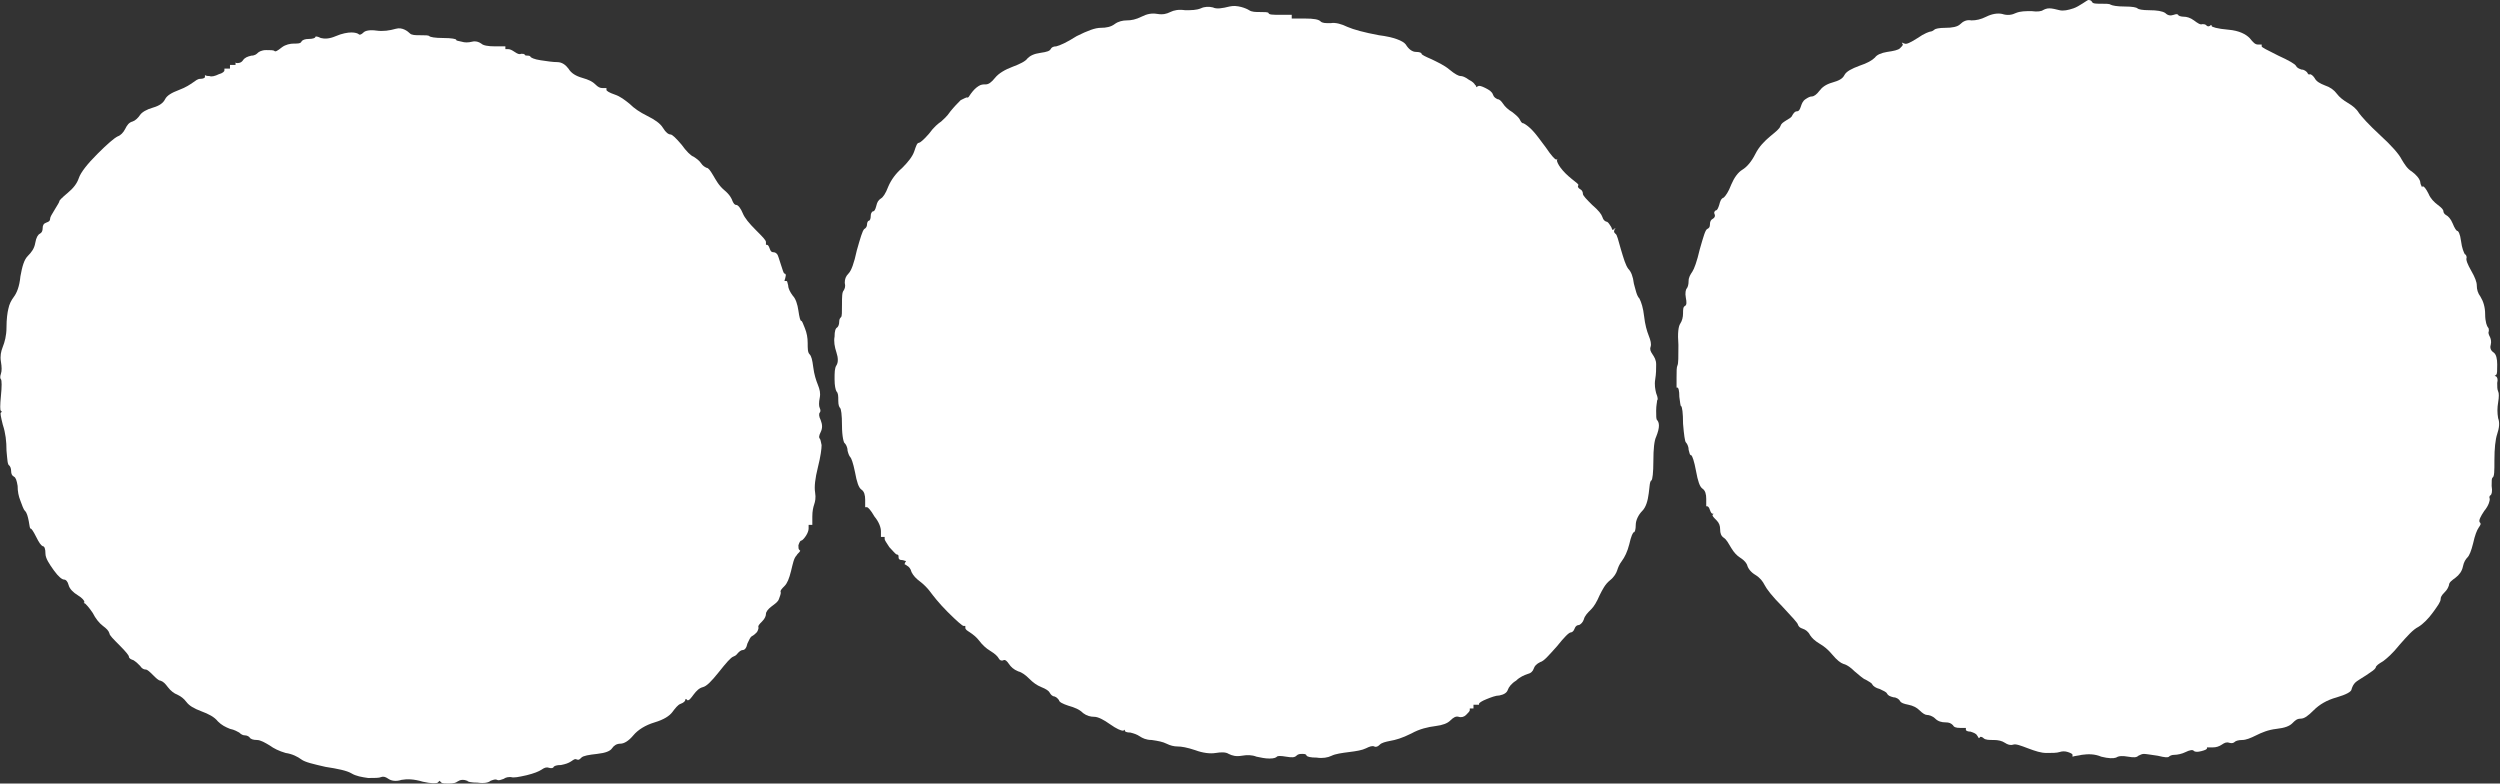
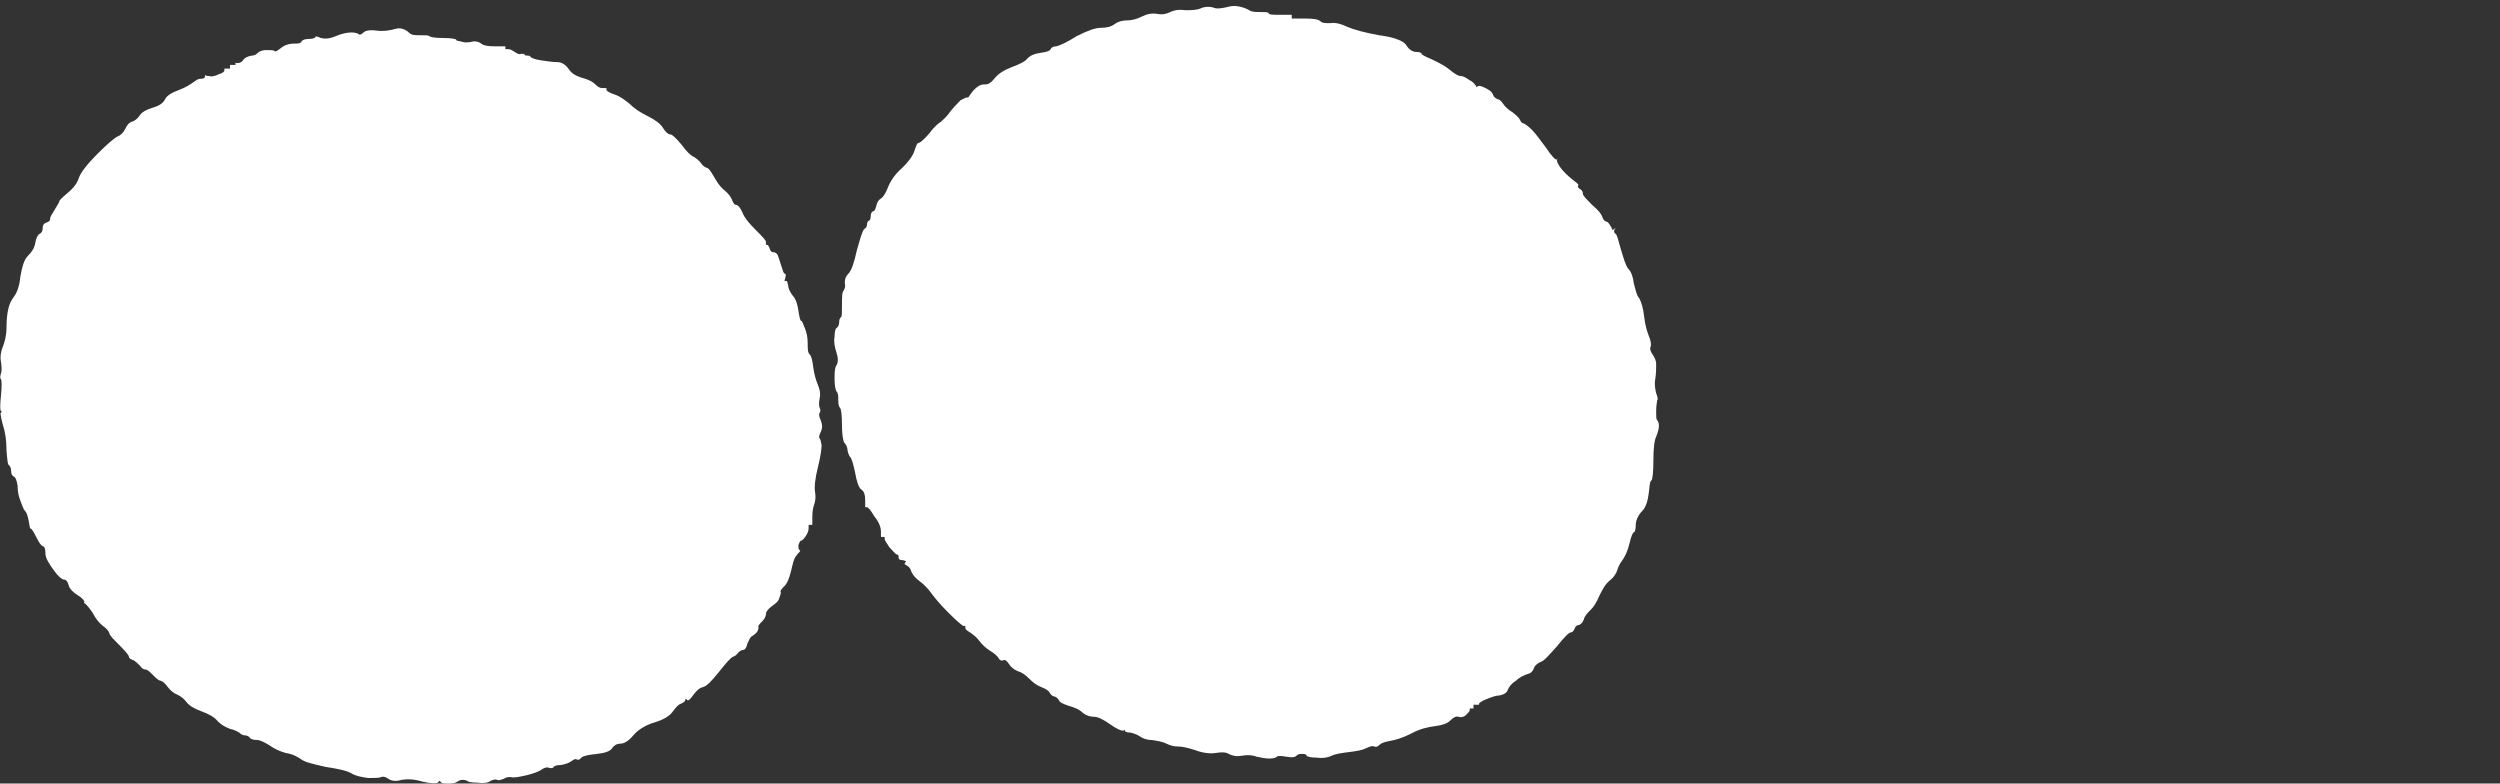
<svg xmlns="http://www.w3.org/2000/svg" fill="#000000" height="84.5" preserveAspectRatio="xMidYMid meet" version="1" viewBox="15.0 107.6 269.6 84.5" width="269.6" zoomAndPan="magnify">
  <rect x="15.0" y="107.6" width="269.6" height="84.5" fill="#333333" stroke="none" />
  <g>
    <g id="change1_1">
      <path d="M147.6,108.3c-0.8,0.2-1.4,0.3-1.8,0.1c-0.4-0.1-0.9-0.1-1.3,0.1c-0.5,0.2-1,0.2-1.7,0.2 c-0.7-0.1-1.2,0-1.6,0.2c-0.4,0.2-0.8,0.3-1.4,0.2c-0.6-0.1-1.1,0-1.7,0.3c-0.6,0.3-1.1,0.4-1.6,0.4c-0.4,0-0.9,0.1-1.3,0.4 c-0.4,0.3-0.9,0.4-1.5,0.4c-0.6,0-1.4,0.3-2.6,0.9c-1.1,0.7-1.8,1-2.2,1.1c-0.3,0-0.5,0.1-0.6,0.3s-0.4,0.3-1.1,0.4 s-1.1,0.3-1.4,0.6c-0.2,0.3-0.8,0.6-1.6,0.9c-0.8,0.3-1.5,0.7-1.9,1.2s-0.7,0.7-1,0.7c-0.3,0-0.5,0-0.8,0.2 c-0.3,0.2-0.5,0.4-0.8,0.8c-0.2,0.3-0.3,0.5-0.4,0.4c-0.1,0-0.3,0.1-0.7,0.3c-0.3,0.3-0.7,0.7-1.1,1.2c-0.4,0.6-0.8,0.9-1,1.1 c-0.3,0.2-0.8,0.6-1.3,1.3c-0.6,0.7-1,1-1.1,1c-0.2,0-0.3,0.3-0.5,0.9c-0.2,0.6-0.7,1.2-1.3,1.8c-0.7,0.6-1.2,1.3-1.5,2 c-0.3,0.8-0.6,1.2-0.8,1.3c-0.3,0.2-0.4,0.4-0.5,0.8c-0.1,0.4-0.2,0.6-0.4,0.6c-0.1,0.1-0.2,0.2-0.2,0.5c0,0.3-0.1,0.5-0.2,0.5 s-0.2,0.2-0.2,0.4s-0.1,0.4-0.3,0.5c-0.2,0.2-0.4,0.9-0.8,2.3c-0.3,1.4-0.6,2.2-0.9,2.5c-0.3,0.3-0.4,0.6-0.4,1 c0.1,0.4,0,0.6-0.1,0.8c-0.2,0.2-0.2,0.7-0.2,1.5c0,0.9,0,1.3-0.1,1.4c-0.1,0.1-0.2,0.2-0.2,0.5c0,0.3-0.1,0.5-0.2,0.6 c-0.2,0.1-0.3,0.4-0.3,1c-0.1,0.5,0,1.1,0.2,1.7c0.2,0.6,0.2,1.1,0,1.4s-0.2,0.8-0.2,1.5s0.1,1.1,0.2,1.3c0.2,0.2,0.2,0.5,0.2,1 s0.1,0.7,0.2,0.8s0.2,0.7,0.2,1.9s0.2,1.9,0.3,1.9c0.1,0.1,0.3,0.4,0.3,0.8c0.1,0.4,0.2,0.6,0.3,0.7s0.3,0.6,0.5,1.6 c0.2,1.1,0.4,1.7,0.7,1.9c0.3,0.2,0.4,0.6,0.4,1.1c0,0.3,0,0.5,0,0.8c0.1,0,0.1,0,0.2,0c0.1,0,0.4,0.3,0.8,1 c0.5,0.6,0.7,1.2,0.7,1.6c0,0.2,0,0.4,0,0.6c0.1,0,0.1,0,0.2,0c0,0,0.1,0,0.2,0c0,0.1,0,0.1,0,0.2c0,0.2,0.2,0.4,0.5,0.9 c0.4,0.4,0.6,0.7,0.8,0.8c0.2,0,0.2,0.1,0.2,0.3c0,0.2,0.1,0.3,0.4,0.3c0.1,0,0.3,0.1,0.4,0.1c0,0.1-0.1,0.1-0.1,0.2s0,0.1-0.1,0.1 c0.1,0.1,0.2,0.1,0.3,0.2c0.2,0.1,0.4,0.3,0.5,0.7c0.2,0.4,0.5,0.7,0.9,1s0.8,0.7,1.1,1.1s0.9,1.2,1.9,2.2s1.6,1.5,1.7,1.5 c0.1,0,0.2,0,0.2,0c0,0.1,0,0.1,0,0.2c0,0.2,0.2,0.3,0.5,0.5s0.7,0.5,1,0.9c0.3,0.4,0.7,0.8,1.2,1.1s0.8,0.6,0.9,0.8 s0.3,0.3,0.5,0.2c0.2-0.1,0.4,0.1,0.6,0.4c0.2,0.3,0.5,0.6,1,0.8c0.4,0.1,0.8,0.4,1.2,0.8c0.4,0.4,0.8,0.7,1.3,0.9 c0.5,0.2,0.8,0.4,0.9,0.6s0.3,0.4,0.5,0.4c0.3,0.1,0.4,0.3,0.5,0.4c0,0.2,0.4,0.4,1,0.6c0.7,0.2,1.2,0.4,1.6,0.8 c0.4,0.3,0.8,0.4,1.2,0.4c0.4,0,1,0.3,1.7,0.8s1.2,0.7,1.4,0.7c0.1,0,0.1-0.1,0.2-0.1c0,0.1,0,0.1,0,0.1c0,0.1,0.2,0.2,0.6,0.2 c0.4,0.1,0.7,0.2,1,0.4s0.7,0.4,1.3,0.4c0.7,0.1,1.2,0.2,1.6,0.4c0.4,0.2,0.8,0.3,1.2,0.3c0.4,0,1,0.1,1.9,0.4 c0.8,0.3,1.6,0.4,2.2,0.3c0.6-0.1,1.1-0.1,1.4,0.1c0.4,0.2,0.8,0.3,1.4,0.2c0.6-0.1,1.1-0.1,1.6,0.1c0.5,0.1,0.9,0.2,1.4,0.2 s0.7-0.1,0.8-0.2c0.1-0.1,0.4-0.1,1,0c0.6,0.1,0.9,0.1,1.1-0.1s0.4-0.2,0.7-0.2s0.4,0.1,0.4,0.2c0.1,0.1,0.4,0.2,1.1,0.2 c0.6,0.1,1.2,0,1.6-0.2s1.1-0.3,1.9-0.4s1.4-0.2,1.8-0.4c0.4-0.2,0.7-0.3,0.9-0.2s0.4,0,0.6-0.2c0.2-0.2,0.6-0.3,1.1-0.4 c0.6-0.1,1.3-0.3,2.3-0.8c0.9-0.5,1.8-0.7,2.6-0.8c0.8-0.1,1.3-0.3,1.6-0.6s0.6-0.5,0.9-0.4c0.3,0.1,0.6,0,0.8-0.2s0.4-0.4,0.4-0.5 c0-0.1,0-0.2,0-0.2c0.1,0,0.1,0,0.2,0c0.1,0,0.2,0,0.2,0c0-0.1,0-0.1,0-0.2c0-0.1,0-0.2,0-0.2c0.1,0,0.2,0,0.3,0c0.1,0,0.2,0,0.3,0 c0-0.1,0-0.1,0-0.1c0-0.1,0.3-0.3,0.8-0.5s1-0.4,1.4-0.4c0.5-0.1,0.8-0.3,0.9-0.6c0.1-0.3,0.4-0.7,0.9-1c0.4-0.4,0.9-0.6,1.2-0.7 c0.4-0.1,0.6-0.3,0.7-0.6c0.1-0.3,0.3-0.5,0.7-0.7c0.4-0.1,0.9-0.7,1.8-1.7c0.8-1,1.3-1.5,1.5-1.5c0.1,0,0.3-0.1,0.4-0.4 s0.3-0.4,0.5-0.4c0.2-0.1,0.4-0.3,0.5-0.6c0.1-0.4,0.4-0.7,0.8-1.1c0.3-0.3,0.6-0.8,0.9-1.5c0.3-0.6,0.6-1.2,1.1-1.6 s0.7-0.8,0.8-1.1s0.2-0.6,0.5-1c0.3-0.4,0.6-1,0.8-1.8c0.2-0.9,0.4-1.3,0.5-1.3c0.1,0,0.2-0.3,0.2-0.8s0.3-1.1,0.7-1.5 s0.6-1.1,0.7-1.9s0.1-1.3,0.3-1.4c0.1-0.1,0.2-0.8,0.2-2.1c0-1.3,0.1-2.2,0.3-2.6c0.2-0.5,0.3-0.9,0.3-1.2c0-0.3-0.1-0.5-0.2-0.6 c-0.1-0.1-0.1-0.4-0.1-1c0-0.6,0.1-0.9,0.1-1.1c0.1-0.1,0.1-0.3-0.1-0.8c-0.1-0.4-0.2-0.9-0.1-1.5c0.1-0.6,0.1-1.1,0.1-1.6 s-0.2-0.8-0.4-1.1s-0.3-0.5-0.2-0.8c0.1-0.3,0-0.7-0.2-1.2s-0.4-1.2-0.5-2.1c-0.1-0.9-0.3-1.5-0.5-1.9c-0.3-0.3-0.4-0.9-0.6-1.6 c-0.1-0.8-0.3-1.3-0.6-1.6c-0.3-0.4-0.5-1.1-0.8-2.1s-0.4-1.6-0.6-1.7c-0.1-0.1-0.2-0.2-0.1-0.4c0-0.1,0.1-0.1,0.1-0.2 c-0.1,0-0.1,0.1-0.1,0.1c-0.1,0-0.1,0.1-0.2,0.1c-0.1-0.1-0.1-0.3-0.2-0.4c-0.2-0.3-0.3-0.5-0.5-0.5c-0.2-0.1-0.3-0.2-0.4-0.5 s-0.4-0.7-1.1-1.3c-0.6-0.6-1-1-1-1.2c0-0.2-0.1-0.4-0.3-0.5c-0.2-0.1-0.3-0.3-0.2-0.4c0.1-0.1-0.2-0.3-0.7-0.7 c-0.5-0.4-0.9-0.8-1.2-1.2c-0.3-0.4-0.4-0.7-0.4-0.8c0-0.1,0.1-0.1,0.1-0.1c-0.1,0-0.2,0-0.2,0c-0.1,0-0.5-0.4-1.1-1.3 c-0.6-0.8-1.1-1.5-1.5-1.9s-0.7-0.6-0.9-0.7c-0.2,0-0.3-0.2-0.4-0.4c-0.1-0.2-0.3-0.4-0.8-0.8c-0.5-0.3-0.8-0.6-1-0.9 c-0.2-0.3-0.4-0.5-0.6-0.5c-0.2-0.1-0.4-0.2-0.5-0.5s-0.4-0.5-0.8-0.7c-0.4-0.2-0.7-0.3-0.8-0.2c-0.1,0-0.1,0.1-0.2,0.1 c0-0.1,0-0.2-0.1-0.2c-0.1-0.2-0.3-0.4-0.7-0.6c-0.4-0.3-0.7-0.4-0.9-0.4s-0.6-0.2-1.2-0.7c-0.6-0.5-1.3-0.8-1.9-1.1 c-0.7-0.3-1.1-0.5-1.1-0.6c0-0.1-0.2-0.2-0.6-0.2c-0.4,0-0.8-0.3-1.1-0.8c-0.3-0.4-1.3-0.8-2.9-1c-1.6-0.3-2.7-0.6-3.4-0.9 c-0.6-0.3-1.3-0.5-1.8-0.4c-0.6,0-0.9,0-1.1-0.2c-0.2-0.2-0.7-0.3-1.7-0.3c-0.5,0-0.9,0-1.4,0c0-0.1,0-0.1,0-0.2s0-0.1,0-0.2 c-0.4,0-0.8,0-1.2,0c-0.8,0-1.3,0-1.3-0.2c-0.1-0.1-0.4-0.1-0.9-0.1s-0.9,0-1.2-0.2S148.4,108.1,147.6,108.3z" fill="#ffffff" />
    </g>
    <g id="change1_2">
-       <path d="M238.6,108.5c-0.6,0.2-1.1,0.3-1.5,0.2c-0.4-0.1-0.8-0.2-1.1-0.2s-0.5,0.1-0.7,0.2c-0.1,0.1-0.6,0.2-1.2,0.1 c-0.7,0-1.2,0-1.7,0.2c-0.4,0.2-0.9,0.3-1.5,0.1c-0.5-0.1-1.1,0-1.7,0.3c-0.6,0.3-1.1,0.4-1.6,0.4c-0.5-0.1-0.9,0.1-1.2,0.4 c-0.3,0.3-0.9,0.4-1.6,0.4s-1.1,0.1-1.2,0.2c-0.1,0.1-0.3,0.2-0.4,0.2s-0.7,0.2-1.4,0.7c-0.8,0.5-1.2,0.7-1.4,0.6 c-0.1,0-0.2-0.1-0.3-0.1c0,0.1,0.1,0.1,0.1,0.2c0,0.1-0.1,0.2-0.3,0.4s-0.7,0.3-1.4,0.4c-0.6,0.1-1.1,0.3-1.3,0.6 c-0.3,0.3-0.8,0.6-1.7,0.9c-0.8,0.3-1.4,0.6-1.6,1s-0.6,0.6-1.3,0.8c-0.7,0.2-1.1,0.5-1.4,0.9c-0.3,0.4-0.6,0.6-0.8,0.6 s-0.4,0.1-0.7,0.3c-0.3,0.2-0.4,0.5-0.5,0.8c-0.1,0.3-0.2,0.5-0.4,0.5c-0.2,0-0.3,0.1-0.5,0.4c-0.1,0.3-0.4,0.4-0.7,0.6 c-0.3,0.2-0.5,0.3-0.6,0.6s-0.5,0.6-1.1,1.1s-1.2,1.1-1.6,1.9c-0.4,0.8-0.9,1.4-1.4,1.7c-0.5,0.3-0.9,0.9-1.2,1.6 c-0.3,0.8-0.6,1.2-0.8,1.4c-0.3,0.1-0.4,0.4-0.5,0.8c-0.1,0.3-0.2,0.6-0.4,0.6c-0.1,0.1-0.2,0.2-0.1,0.4c0.1,0.2,0,0.4-0.2,0.5 c-0.2,0.1-0.3,0.3-0.3,0.6s-0.1,0.4-0.3,0.5c-0.2,0.1-0.4,0.8-0.8,2.2c-0.3,1.3-0.6,2.1-0.8,2.4s-0.4,0.6-0.4,1 c0,0.4-0.1,0.7-0.2,0.8c-0.1,0.1-0.2,0.5-0.1,1c0.1,0.5,0.1,0.8-0.1,0.9c-0.2,0.1-0.2,0.4-0.2,0.8s-0.1,0.8-0.3,1.1s-0.3,1-0.2,2.3 c0,1.3,0,2-0.1,2.2c-0.1,0.2-0.1,0.6-0.1,1.3c0,0.4,0,0.7,0,1.1c0.1,0,0.1,0,0.1,0c0.1,0,0.2,0.3,0.2,1c0.1,0.6,0.1,1,0.2,1 c0.1,0.1,0.2,0.7,0.2,1.9c0.1,1.2,0.2,1.9,0.3,2c0.1,0.1,0.3,0.4,0.3,0.8c0.1,0.3,0.1,0.6,0.3,0.6c0.1,0.1,0.3,0.6,0.5,1.7 s0.4,1.7,0.7,1.9s0.4,0.6,0.4,1.1c0,0.3,0,0.5,0,0.8c0.1,0,0.1,0,0.1,0c0.1,0,0.2,0.1,0.3,0.4s0.2,0.4,0.3,0.4c0.1,0,0.1,0,0.1,0 c0,0-0.1,0.1-0.1,0.1c-0.1,0.1,0.1,0.3,0.4,0.6c0.3,0.3,0.4,0.6,0.4,1c0,0.4,0.1,0.7,0.4,0.9s0.5,0.6,0.8,1.1s0.6,0.8,0.9,1 c0.3,0.2,0.6,0.4,0.8,0.8c0.1,0.4,0.4,0.8,0.9,1.1s0.8,0.7,1,1.1c0.2,0.4,0.8,1.2,1.9,2.3c1.1,1.2,1.7,1.8,1.7,2 c0.1,0.2,0.2,0.3,0.5,0.4c0.3,0.1,0.6,0.3,0.8,0.7c0.2,0.3,0.5,0.6,1,0.9c0.5,0.3,0.9,0.6,1.4,1.2s0.9,0.9,1.2,1 c0.4,0.1,0.8,0.4,1.2,0.8c0.5,0.4,0.9,0.8,1.2,0.9c0.3,0.2,0.6,0.3,0.7,0.5c0.1,0.2,0.4,0.4,0.8,0.5c0.4,0.2,0.7,0.3,0.8,0.5 c0.1,0.2,0.3,0.3,0.7,0.4c0.3,0,0.6,0.2,0.7,0.4c0.1,0.2,0.4,0.3,0.9,0.4c0.5,0.1,0.9,0.3,1.2,0.6c0.3,0.3,0.6,0.5,0.8,0.5 s0.6,0.1,0.9,0.4c0.3,0.3,0.7,0.4,1.1,0.4c0.4,0,0.6,0.1,0.8,0.3c0.1,0.2,0.3,0.3,0.8,0.3c0.2,0,0.4,0,0.6,0c0,0.1,0,0.1,0,0.2 c0,0.1,0.2,0.2,0.5,0.2c0.3,0.1,0.6,0.2,0.7,0.4c0.1,0.1,0.1,0.2,0.2,0.3c0.1,0,0.1-0.1,0.1-0.1c0.1-0.1,0.3,0,0.4,0.1 c0.2,0.2,0.6,0.2,1.1,0.2s0.9,0.1,1.2,0.3c0.3,0.2,0.6,0.3,0.9,0.2s0.8,0.1,1.6,0.4s1.4,0.5,2,0.5c0.6,0,1.1,0,1.4-0.1 c0.3-0.1,0.6-0.1,0.9,0c0.3,0.1,0.5,0.2,0.5,0.3c0,0.1,0,0.1,0,0.2c0.3-0.1,0.6-0.1,1-0.2c0.7-0.1,1.4-0.1,2.1,0.2 c0.8,0.2,1.3,0.2,1.6,0.1c0.3-0.2,0.7-0.2,1.3-0.1c0.6,0.1,0.9,0.1,1.1-0.1c0.2-0.1,0.4-0.2,0.6-0.2s0.8,0.1,1.5,0.2 c0.8,0.2,1.1,0.2,1.2,0.1c0.1-0.1,0.3-0.2,0.6-0.2c0.3,0,0.8-0.1,1.2-0.3c0.4-0.2,0.8-0.3,0.9-0.1c0.2,0.1,0.4,0.1,0.8,0 c0.4-0.1,0.6-0.2,0.6-0.3c0-0.1,0-0.1,0-0.1c0.2,0,0.4,0,0.6,0c0.4,0,0.7-0.1,1-0.3s0.5-0.3,0.8-0.2c0.3,0.1,0.5,0,0.6-0.1 s0.4-0.2,0.8-0.2s0.9-0.2,1.5-0.5s1.3-0.6,2.2-0.7c0.9-0.1,1.4-0.3,1.7-0.6c0.3-0.3,0.5-0.5,0.9-0.5s0.8-0.3,1.4-0.9 s1.4-1.1,2.5-1.4c1-0.3,1.6-0.6,1.6-0.9c0.1-0.3,0.2-0.5,0.4-0.7c0.2-0.2,0.6-0.4,1.2-0.8s0.9-0.6,1-0.8c0-0.2,0.3-0.4,0.8-0.7 c0.4-0.3,1-0.8,1.8-1.8c0.8-0.9,1.4-1.6,2-1.9c0.5-0.3,1.1-0.9,1.6-1.6s0.8-1.1,0.8-1.4c0-0.2,0.1-0.4,0.4-0.7s0.4-0.5,0.5-0.8 c0-0.3,0.3-0.5,0.7-0.8c0.4-0.3,0.7-0.7,0.8-1.2s0.3-0.8,0.5-1c0.2-0.2,0.4-0.7,0.6-1.5c0.2-0.9,0.4-1.4,0.6-1.7 c0.2-0.3,0.3-0.4,0.1-0.6c-0.1-0.2,0.1-0.6,0.5-1.2c0.5-0.6,0.6-1.1,0.6-1.3c-0.1-0.2,0-0.4,0.1-0.4c0.1-0.1,0.2-0.4,0.1-1 c0-0.6,0-0.8,0.1-0.9c0.2-0.1,0.2-0.7,0.2-1.9s0.1-2.2,0.3-2.8c0.2-0.6,0.3-1.2,0.1-1.7c-0.1-0.6-0.1-1.1,0-1.7s0.1-1,0-1.2 s-0.1-0.5-0.1-0.9c0.1-0.4,0-0.6-0.1-0.7c-0.1,0-0.1-0.1-0.2-0.1c0.1,0,0.1,0,0.2-0.1c0.1-0.1,0.1-0.4,0.1-1.1 c0-0.6-0.1-1.1-0.4-1.3s-0.4-0.5-0.3-0.8c0.1-0.4,0-0.7-0.1-0.9s-0.2-0.4-0.1-0.6c0-0.2,0-0.3-0.1-0.4c-0.1-0.1-0.3-0.6-0.3-1.4 c0-0.8-0.2-1.4-0.5-1.9c-0.3-0.4-0.4-0.8-0.4-1.2s-0.2-0.9-0.6-1.6s-0.6-1.2-0.5-1.4c0-0.1,0-0.3-0.2-0.4c-0.1-0.2-0.3-0.6-0.4-1.4 s-0.3-1.1-0.4-1.1s-0.3-0.3-0.5-0.8s-0.5-0.8-0.7-0.9c-0.2-0.1-0.3-0.3-0.3-0.4c0-0.2-0.2-0.4-0.6-0.7s-0.8-0.7-1-1.2 c-0.3-0.6-0.5-0.8-0.6-0.8c-0.1,0-0.1,0-0.1,0.1c-0.1-0.2-0.2-0.4-0.2-0.6c-0.1-0.4-0.5-0.8-0.9-1.1c-0.5-0.3-0.8-0.8-1.1-1.3 c-0.3-0.6-1.1-1.5-2.3-2.6c-1.3-1.2-2-2-2.3-2.4c-0.3-0.5-0.7-0.8-1.2-1.1s-0.9-0.6-1.2-1c-0.3-0.4-0.7-0.7-1.3-0.9 c-0.5-0.2-0.9-0.4-1.1-0.8c-0.2-0.3-0.4-0.4-0.5-0.4c-0.1,0.1-0.2,0-0.3-0.2c-0.1-0.1-0.3-0.3-0.6-0.3c-0.3-0.1-0.5-0.2-0.6-0.4 c-0.1-0.2-0.8-0.6-1.9-1.1c-1.2-0.6-1.8-0.9-1.8-1c0-0.1,0-0.1,0-0.2c-0.1,0-0.3,0-0.4,0c-0.3,0-0.5-0.2-0.9-0.7 c-0.4-0.4-1.1-0.8-2.3-0.9c-1.2-0.1-1.8-0.3-1.8-0.4c0,0,0-0.1,0-0.1c-0.1,0-0.1,0-0.2,0.1c-0.2,0.1-0.3,0-0.4-0.1 c-0.1-0.1-0.3-0.1-0.4-0.1c-0.2,0.1-0.5-0.1-0.9-0.4c-0.4-0.3-0.8-0.4-1.1-0.4c-0.3,0-0.6-0.1-0.6-0.2c-0.1-0.1-0.2-0.1-0.5,0 s-0.6,0.1-0.9-0.2c-0.3-0.2-0.9-0.3-1.7-0.3c-0.8,0-1.2-0.1-1.3-0.2s-0.5-0.2-1.4-0.2c-0.8,0-1.3-0.1-1.5-0.2 c-0.1-0.1-0.5-0.1-1-0.1c-0.6,0-0.9,0-1-0.2s-0.3-0.2-0.4-0.2S239.2,108.3,238.6,108.5z" fill="#ffffff" />
-     </g>
+       </g>
    <g id="change1_3">
      <path d="M57.7,110.7c-0.7,0.2-1.4,0.3-2.1,0.2c-0.7-0.1-1.2,0-1.4,0.2s-0.4,0.3-0.5,0.2c-0.1-0.1-0.4-0.2-0.8-0.2 s-1,0.1-1.7,0.4c-0.7,0.3-1.2,0.3-1.6,0.2c-0.4-0.2-0.6-0.2-0.6-0.1c0,0.1-0.3,0.2-0.7,0.2c-0.4,0-0.7,0.1-0.8,0.3 s-0.4,0.2-0.8,0.2s-0.9,0.1-1.3,0.4c-0.5,0.4-0.7,0.5-0.8,0.4c-0.1-0.1-0.4-0.1-0.9-0.1s-0.8,0.2-0.9,0.3c-0.1,0.1-0.3,0.3-0.7,0.3 c-0.4,0.1-0.7,0.2-0.9,0.5s-0.5,0.3-0.6,0.3c-0.1,0-0.2,0-0.2-0.1c0,0,0,0.1,0,0.2c0,0,0,0.1,0,0.1c-0.1,0-0.2,0-0.3,0 s-0.2,0-0.3,0c0,0.1,0,0.1,0,0.2c0,0.1,0,0.1,0,0.2c-0.1,0-0.2,0-0.3,0c-0.1,0-0.2,0-0.3,0c0,0.1,0,0.1,0,0.2 c0,0.1-0.2,0.3-0.6,0.4c-0.4,0.2-0.8,0.3-1,0.2c-0.2,0-0.3,0-0.5-0.1c0,0.1,0,0.1,0,0.2c0,0.1-0.2,0.2-0.5,0.2s-0.5,0.2-0.8,0.4 s-0.7,0.5-1.5,0.8s-1.3,0.6-1.5,1c-0.2,0.4-0.6,0.7-1.3,0.9c-0.7,0.2-1.2,0.5-1.4,0.8c-0.2,0.3-0.5,0.6-0.8,0.7 c-0.4,0.1-0.6,0.4-0.8,0.8c-0.2,0.4-0.5,0.7-0.8,0.8c-0.4,0.2-1.1,0.8-2.2,1.9c-1.1,1.1-1.8,2-2,2.6c-0.2,0.6-0.6,1.1-1.2,1.6 c-0.6,0.5-0.9,0.8-0.9,0.9c0,0.1-0.2,0.4-0.5,0.9s-0.5,0.8-0.5,1s-0.1,0.3-0.4,0.4s-0.4,0.3-0.4,0.6c0,0.3-0.1,0.5-0.3,0.6 c-0.2,0.1-0.4,0.4-0.5,1s-0.4,1-0.8,1.4c-0.4,0.4-0.6,1.1-0.8,2.2c-0.1,1.1-0.4,1.8-0.7,2.2c-0.3,0.4-0.5,0.8-0.6,1.3 c-0.1,0.4-0.2,1.1-0.2,2c0,0.9-0.2,1.6-0.4,2.1s-0.3,1-0.2,1.6s0.1,1,0,1.3s-0.1,0.5,0,0.6s0.1,0.8,0,1.8s-0.1,1.6,0,1.6 c0,0,0.1,0.1,0.1,0.1c0,0-0.1,0.1-0.1,0.1c-0.1,0,0,0.5,0.2,1.3c0.3,0.9,0.4,1.8,0.4,2.8c0.1,1,0.1,1.5,0.3,1.6 c0.1,0.1,0.2,0.3,0.2,0.6c0,0.3,0.1,0.5,0.3,0.6c0.2,0.1,0.3,0.4,0.4,1c0,0.6,0.1,1.1,0.3,1.6s0.3,0.9,0.5,1.1 c0.2,0.2,0.3,0.6,0.4,1.1c0.1,0.5,0.1,0.8,0.2,0.8s0.3,0.3,0.6,0.9s0.5,0.9,0.7,1c0.2,0,0.3,0.3,0.3,0.8c0,0.5,0.4,1.1,0.9,1.8 c0.5,0.7,0.9,1,1.1,1s0.4,0.2,0.5,0.6s0.5,0.8,1,1.1s0.7,0.6,0.7,0.7c0,0.1,0,0.1-0.1,0.1c0.1,0,0.1,0.1,0.2,0.1 c0.1,0.1,0.4,0.4,0.8,1c0.3,0.6,0.7,1.1,1.1,1.4c0.4,0.3,0.6,0.5,0.7,0.8c0,0.2,0.4,0.6,1.1,1.3s1,1.1,1,1.2c0,0.2,0.2,0.3,0.5,0.4 c0.3,0.2,0.5,0.4,0.7,0.6c0.2,0.3,0.4,0.4,0.6,0.4s0.5,0.3,0.8,0.6c0.3,0.3,0.6,0.6,0.8,0.6c0.3,0.1,0.5,0.3,0.8,0.7 c0.3,0.4,0.7,0.7,1,0.8c0.4,0.2,0.7,0.4,1,0.8c0.3,0.4,0.8,0.7,1.6,1c0.8,0.3,1.4,0.6,1.8,1.1c0.4,0.4,0.8,0.6,1.3,0.8 c0.5,0.1,0.8,0.3,1,0.4c0.2,0.2,0.4,0.3,0.6,0.3s0.4,0.1,0.5,0.2c0.1,0.2,0.4,0.3,0.8,0.3s0.9,0.3,1.4,0.6c0.4,0.3,1,0.6,1.7,0.8 c0.7,0.1,1.3,0.4,1.7,0.7c0.4,0.3,1.3,0.5,2.6,0.8c1.3,0.2,2.3,0.4,2.8,0.7s1.1,0.4,1.8,0.5c0.7,0,1.2,0,1.4-0.1 c0.3-0.1,0.5,0,0.8,0.2c0.3,0.2,0.8,0.3,1.4,0.1c0.6-0.1,1.3-0.1,2.3,0.2c0.9,0.2,1.4,0.2,1.6,0.1c0.1-0.1,0.2-0.2,0.2-0.2 c0.1,0.1,0.1,0.1,0.2,0.2c0.1,0.1,0.4,0.1,0.8,0.1c0.5,0,0.8-0.1,0.9-0.2c0.2-0.1,0.3-0.2,0.6-0.2s0.4,0.1,0.5,0.1 c0,0.1,0.4,0.2,1.1,0.2c0.7,0.1,1.2,0,1.4-0.2c0.3-0.1,0.5-0.2,0.7-0.1c0.2,0.1,0.4,0,0.7-0.1c0.3-0.2,0.5-0.2,0.8-0.2 c0.3,0.1,0.8,0,1.7-0.2c0.8-0.2,1.3-0.4,1.6-0.6s0.5-0.3,0.8-0.2c0.3,0.1,0.5,0,0.5-0.1c0.1-0.1,0.3-0.2,0.8-0.2 c0.5-0.1,0.8-0.2,1.1-0.4c0.3-0.2,0.4-0.3,0.6-0.2s0.3,0,0.5-0.2c0.2-0.2,0.8-0.3,1.7-0.4c0.9-0.1,1.4-0.3,1.6-0.6 c0.2-0.3,0.5-0.5,0.9-0.5s0.9-0.3,1.4-0.9c0.5-0.6,1.3-1.1,2.3-1.4c1-0.3,1.6-0.7,1.9-1.1c0.3-0.4,0.6-0.8,0.9-0.9s0.5-0.3,0.5-0.4 c0-0.1,0-0.1,0-0.1c0.1,0,0.2,0,0.2,0.1c0.2,0.1,0.4-0.2,0.7-0.6c0.3-0.4,0.6-0.7,1-0.8s0.9-0.6,1.7-1.6s1.3-1.6,1.6-1.7 c0.3-0.1,0.4-0.3,0.5-0.4s0.3-0.3,0.5-0.3c0.2,0,0.4-0.2,0.5-0.7c0.2-0.4,0.3-0.7,0.5-0.8c0.2-0.1,0.4-0.3,0.5-0.4s0.2-0.4,0.2-0.5 c-0.1-0.2,0.1-0.4,0.4-0.7c0.3-0.3,0.4-0.6,0.4-0.8s0.2-0.5,0.6-0.8c0.4-0.3,0.7-0.5,0.8-0.8s0.2-0.5,0.2-0.7 c-0.1-0.2,0.1-0.4,0.4-0.7c0.3-0.3,0.5-0.8,0.7-1.6s0.3-1.4,0.6-1.7c0.1-0.2,0.3-0.3,0.4-0.5c0,0-0.1-0.1-0.1-0.1 c-0.1-0.1-0.1-0.2-0.1-0.5c0.1-0.3,0.2-0.5,0.3-0.5s0.3-0.2,0.5-0.5c0.2-0.3,0.3-0.6,0.3-0.8c0-0.1,0-0.3,0-0.4c0.1,0,0.1,0,0.2,0 s0.1,0,0.2,0c0-0.3,0-0.6,0-0.9c0-0.6,0.1-1,0.2-1.3s0.2-0.7,0.1-1.3c-0.1-0.6,0-1.5,0.3-2.7s0.4-2,0.4-2.4 c-0.1-0.4-0.1-0.6-0.2-0.7c-0.1-0.1-0.1-0.3,0.1-0.7c0.2-0.4,0.2-0.8,0-1.3c-0.2-0.4-0.2-0.7-0.1-0.8c0.1-0.1,0.1-0.3,0-0.5 s-0.1-0.6,0-1.1s0-0.9-0.2-1.4s-0.4-1.1-0.5-1.9s-0.2-1.2-0.4-1.4c-0.2-0.2-0.2-0.6-0.2-1.2c0-0.6-0.1-1.1-0.3-1.6 s-0.3-0.8-0.4-0.8c-0.1,0-0.2-0.4-0.3-1.1s-0.3-1.3-0.6-1.6c-0.3-0.4-0.5-0.8-0.5-1.1c-0.1-0.4-0.1-0.5-0.2-0.5c-0.1,0-0.1,0-0.2,0 c0-0.1,0.1-0.3,0.1-0.4c0.1-0.3,0-0.4-0.1-0.4s-0.2-0.4-0.4-1c-0.2-0.6-0.3-1-0.4-1.1c-0.1-0.1-0.2-0.2-0.4-0.2s-0.3-0.1-0.4-0.4 s-0.2-0.4-0.3-0.4c0,0-0.1,0-0.1,0c0-0.1,0-0.2,0-0.3c0-0.2-0.4-0.6-1.1-1.3c-0.7-0.7-1.2-1.3-1.4-1.8s-0.5-0.9-0.7-0.9 c-0.2,0-0.3-0.2-0.4-0.4c-0.1-0.3-0.3-0.7-0.9-1.2s-0.9-1.1-1.2-1.6s-0.5-0.8-0.7-0.8c-0.2-0.1-0.4-0.2-0.6-0.5 c-0.2-0.3-0.5-0.5-0.8-0.7c-0.3-0.1-0.8-0.6-1.3-1.3c-0.6-0.7-1-1.1-1.2-1.1c-0.2,0-0.5-0.2-0.8-0.7c-0.3-0.5-0.9-0.9-1.7-1.3 c-0.8-0.4-1.4-0.8-1.9-1.3c-0.5-0.4-1-0.8-1.6-1s-0.9-0.4-0.9-0.5c0-0.1,0-0.1,0-0.2c-0.1,0-0.3,0-0.4,0c-0.3,0-0.5-0.1-0.8-0.4 s-0.7-0.5-1.4-0.7c-0.7-0.2-1.2-0.5-1.5-1c-0.3-0.4-0.7-0.7-1.2-0.7s-1.1-0.1-1.8-0.2c-0.7-0.1-1.1-0.3-1.1-0.4 c-0.1-0.1-0.2-0.1-0.3-0.1s-0.3,0-0.3-0.1c-0.1-0.1-0.2-0.1-0.4-0.1c-0.2,0.1-0.4,0-0.7-0.2s-0.5-0.3-0.7-0.3c-0.1,0-0.2,0-0.3,0 c0,0,0-0.1,0-0.1c0-0.1,0-0.1,0-0.2c-0.4,0-0.8,0-1.1,0c-0.8,0-1.3-0.1-1.5-0.3c-0.3-0.2-0.6-0.3-1-0.2c-0.4,0.1-0.8,0.1-1.1,0 c-0.4-0.1-0.6-0.1-0.6-0.2c0-0.1-0.5-0.2-1.4-0.2s-1.4-0.1-1.5-0.2c-0.1-0.1-0.4-0.1-1-0.1c-0.5,0-0.9,0-1.1-0.2 S58.4,110.5,57.7,110.7z" fill="#ffffff" />
    </g>
    <g id="change2_1">
-       <path d="M186.5,145.8c0.1,0.8,0.1,1.4-0.2,1.8c-0.2,0.4-0.3,1.2-0.3,2.3c0,1.1-0.1,2-0.3,2.6c-0.2,0.6-0.3,1.1-0.2,1.4 c0.1,0.3-0.1,0.9-0.6,1.8c-0.5,0.9-0.7,1.3-0.8,1.3c0,0-0.1,0-0.1,0c0.1,0.1,0.1,0.2,0.1,0.3c0.1,0.1,0.1,0.2,0.2,0.3 c-0.1,0-0.1,0.1-0.2,0.1c-0.1,0-0.3,0.5-0.5,1.5c-0.3,0.9-0.5,1.5-0.8,1.8s-0.5,0.7-0.7,1.2c-0.2,0.5-0.4,0.8-0.5,0.8 c-0.2,0-0.3,0.1-0.5,0.4c-0.2,0.3-0.3,0.4-0.3,0.6c0,0.2-0.2,0.4-0.5,0.8c-0.3,0.4-0.4,0.6-0.4,0.8c0.1,0.2-0.1,0.4-0.4,0.7 c-0.3,0.3-0.6,0.6-0.8,1c-0.1,0.4-0.3,0.6-0.6,0.8s-0.4,0.3-0.5,0.4c-0.1,0.2-0.2,0.3-0.4,0.3c-0.1,0-0.3,0.1-0.4,0.4 c-0.1,0.3-0.3,0.4-0.4,0.4s-0.3,0.2-0.4,0.4c0,0.1-0.1,0.2-0.1,0.3c-0.1,0-0.1-0.1-0.2-0.1c0,0-0.1-0.1-0.1-0.1c0,0.1,0,0.1,0,0.2 c0,0.2-0.2,0.4-0.6,0.9c-0.4,0.4-0.8,0.7-1.1,0.8c-0.3,0.1-0.5,0.3-0.6,0.6c-0.1,0.3-0.4,0.6-0.9,0.8c-0.5,0.2-1.1,0.6-1.6,1.3 c-0.5,0.6-0.9,1-1.3,1.1c-0.4,0-0.9,0.3-1.4,0.6c-0.6,0.4-0.9,0.5-1.1,0.5c-0.1,0-0.2,0-0.3,0c0,0.1,0,0.1,0,0.2 c0,0.2-0.1,0.4-0.4,0.6s-0.6,0.4-1.1,0.4s-0.8,0.2-1.1,0.5c-0.3,0.3-0.7,0.5-1.3,0.5s-0.8,0.1-0.8,0.2c0,0.1,0,0.1,0,0.2 c-0.1,0-0.2-0.1-0.3-0.1c-0.2-0.1-0.6,0.1-1.3,0.4c-0.6,0.3-1.1,0.5-1.4,0.5c-0.3,0-0.6,0.1-0.8,0.2c-0.3,0.1-0.5,0.2-0.8,0.1 s-0.6,0-0.8,0.2s-0.5,0.3-0.8,0.3s-0.6,0.1-0.9,0.2c-0.3,0.2-0.9,0.3-1.9,0.4c-1,0.1-1.6,0.2-1.9,0.4c-0.3,0.2-0.9,0.2-1.8,0.2 c-0.5,0-0.9-0.1-1.4-0.1c0.3,0.1,0.5,0.2,0.8,0.2c0.5,0.1,1,0.2,1.6,0.2s0.9,0,0.9,0.1c0,0.1,0,0.1,0.1,0.1c0,0,0.1-0.1,0.1-0.1 c0.1-0.1,0.2-0.1,0.4-0.1s0.3,0,0.4-0.1c0.1-0.1,0.4-0.2,1.1-0.3c0.6-0.1,1.3-0.1,2.1,0.1s1.2,0.2,1.2,0.1c0-0.1,0.2-0.1,0.4-0.1 s0.6-0.1,1-0.4c0.4-0.3,0.9-0.4,1.5-0.4c0.6,0.1,1,0,1.1-0.1c0.1-0.1,0.3-0.1,0.6,0c0.3,0.1,0.7,0,1.1-0.2s1.1-0.4,1.8-0.5 c0.8-0.1,1.3-0.3,1.6-0.5s0.5-0.3,0.7-0.3c0.1,0,0.1,0,0.2,0.1c0-0.1,0-0.1,0-0.2c0-0.1,0.2-0.2,0.4-0.2c0.3-0.1,0.5-0.2,0.5-0.3 s0.4-0.3,1.1-0.4c0.7-0.2,1.2-0.4,1.4-0.7s0.4-0.4,0.5-0.4s0.6-0.1,1.4-0.5c0.8-0.4,1.3-0.7,1.3-0.8c0.1-0.1,0.2-0.2,0.3-0.2 c0.2,0,0.3-0.1,0.3-0.3s0.2-0.4,0.4-0.4c0.3-0.1,0.4-0.3,0.4-0.5c0.1-0.3,0.3-0.4,0.6-0.6c0.4-0.2,0.9-0.6,1.6-1.4s1.2-1.1,1.4-1.2 s0.5-0.2,0.8-0.5c0.3-0.3,0.4-0.6,0.4-0.8c0-0.2,0.2-0.4,0.5-0.5c0.4-0.1,0.6-0.3,0.7-0.6c0.1-0.3,0.4-0.6,0.8-1.1 c0.5-0.4,0.7-0.9,0.8-1.3c0.1-0.4,0.2-0.6,0.4-0.8c0.2-0.1,0.4-0.4,0.5-1c0.1-0.6,0.4-0.9,0.7-1.1c0.3-0.1,0.5-0.4,0.5-0.7 s0.1-0.5,0.3-0.6c0.1-0.1,0.2-0.4,0.1-0.9s0.1-0.9,0.4-1.2s0.6-0.9,0.8-1.9s0.4-1.5,0.6-1.7c0.2-0.2,0.3-0.9,0.2-2 c0-1.1,0-1.9,0.2-2.3c0.1-0.4,0.2-0.9,0.2-1.5c0-0.6-0.1-1.1-0.2-1.4c-0.2-0.4-0.1-0.9,0.1-1.8c0.2-0.8,0.1-1.7-0.1-2.6 c-0.2-0.4-0.3-0.9-0.5-1.3C186.4,145,186.5,145.4,186.5,145.8z" fill="#ffffff" />
-     </g>
+       </g>
    <g id="change2_2">
-       <path d="M277.7,146.1c0.1,0.8,0,1.4-0.1,1.8c-0.2,0.4-0.3,1.3-0.3,2.6c0,1.4-0.1,2.1-0.2,2.3c-0.2,0.2-0.2,0.5-0.2,1.1 c0.1,0.6,0,0.9-0.1,0.9c-0.1,0-0.2,0.2-0.2,0.4c0,0.2-0.2,0.6-0.6,1.2c-0.4,0.6-0.6,1-0.5,1.1c0.1,0.1,0,0.4-0.2,0.8 c-0.3,0.3-0.4,0.9-0.6,1.6c-0.1,0.8-0.3,1.2-0.5,1.4c-0.2,0.1-0.4,0.6-0.7,1.2s-0.5,1-0.6,1s-0.3,0.2-0.5,0.6 c-0.2,0.4-0.4,0.6-0.5,0.6s-0.2,0.3-0.4,0.8s-0.3,0.9-0.5,1.1s-0.4,0.4-0.5,0.4s-0.3,0.2-0.5,0.7c-0.1,0.4-0.4,0.8-0.9,1 s-0.8,0.5-1,0.8c-0.2,0.3-0.4,0.4-0.5,0.4s-0.3,0.2-0.5,0.7c-0.2,0.4-0.4,0.7-0.5,0.7c-0.2,0-0.3,0.2-0.5,0.5 c-0.2,0.3-0.5,0.5-0.9,0.7c-0.4,0.2-0.6,0.4-0.6,0.6s-0.3,0.5-0.9,0.8s-1.1,0.7-1.5,1.3c-0.4,0.6-0.8,0.9-1.3,1s-1,0.3-1.7,0.6 c-0.7,0.3-1.1,0.7-1.4,1c-0.2,0.4-0.5,0.6-1,0.7c-0.5,0.1-0.9,0.3-1.2,0.6c-0.3,0.3-0.9,0.5-1.7,0.6c-0.8,0.1-1.4,0.3-1.6,0.5 c-0.2,0.2-0.7,0.4-1.6,0.6c-0.9,0.2-1.3,0.4-1.4,0.4c-0.1,0.1-0.2,0.1-0.4,0.1c-0.3-0.1-0.5,0-0.8,0.2s-0.6,0.3-0.9,0.3 c-0.3,0-0.5,0.1-0.6,0.2c-0.1,0.1-0.3,0.2-0.5,0.1s-1,0.1-2.2,0.4c-1.2,0.3-2.1,0.4-2.6,0.4s-0.9-0.1-1.3-0.2 c-0.3-0.2-0.6-0.2-0.7-0.1c-0.1,0.1-0.1,0.1-0.2,0.2c0.1,0,0.3,0,0.4,0s0.3,0,0.4,0c0,0.1,0,0.1,0,0.1c0,0.1,0.1,0.2,0.3,0.2 s0.6,0.1,1.2,0.1c0.6,0,0.9,0.1,1,0.1c0.1,0.1,0.2,0.1,0.5,0.1c0.3-0.1,0.5-0.2,0.7-0.3c0.1-0.2,0.4-0.2,0.7-0.2 c0.3,0.1,0.6,0,0.8-0.1c0.3-0.1,0.9-0.1,1.8,0.1c0.9,0.2,1.6,0.1,2-0.2c0.4-0.3,1-0.4,1.7-0.4s1.2-0.1,1.3-0.2 c0.2-0.1,0.3-0.1,0.5,0c0.1,0.1,0.5,0,1.2-0.3c0.7-0.3,1.2-0.4,1.6-0.4s0.7-0.1,1-0.1c0.3-0.1,0.4-0.2,0.4-0.3s0.3-0.3,1-0.4 c0.6-0.2,1-0.4,1-0.5c0-0.1,0-0.1,0.1-0.2c0.1,0,0.1,0.1,0.2,0.1c0.2,0.1,0.6-0.1,1.3-0.3c0.7-0.3,1.2-0.5,1.4-0.8s0.5-0.5,0.9-0.5 c0.4-0.1,0.6-0.2,0.7-0.3c0.1-0.2,0.3-0.3,0.7-0.4c0.4-0.1,0.5-0.2,0.5-0.3c0-0.1,0-0.1,0-0.1c0.1,0,0.2,0,0.3,0 c0.2,0,0.5-0.3,0.9-1s0.8-1,1.1-1.1s0.5-0.3,0.6-0.4c0-0.2,0.2-0.3,0.4-0.4c0.2-0.1,0.4-0.2,0.5-0.5c0.1-0.1,0.1-0.3,0.2-0.4 c0,0,0.1,0.1,0.1,0.1c0,0,0.1,0.1,0.1,0.1c0-0.1,0-0.2,0.1-0.2c0-0.1,0.2-0.3,0.5-0.4c0.3-0.1,0.6-0.3,0.9-0.6 c0.3-0.3,0.5-0.6,0.5-0.8c0.1-0.3,0.3-0.5,0.6-0.7c0.4-0.2,0.5-0.4,0.6-0.6c0-0.2,0.2-0.3,0.4-0.4c0.2-0.1,0.4-0.2,0.4-0.5 c0.1-0.3,0.3-0.5,0.5-0.7c0.2-0.2,0.3-0.4,0.4-0.8c0-0.4,0.2-0.6,0.4-0.8c0.2-0.1,0.4-0.4,0.5-0.8c0.1-0.4,0.3-0.8,0.6-1 c0.3-0.2,0.5-0.5,0.5-0.8c0-0.3,0.1-0.5,0.3-0.7c0.1-0.2,0.2-0.4,0.2-0.9c0-0.2,0-0.4,0-0.7c0,0,0.1,0,0.1,0c0.1,0,0.3-0.3,0.5-0.9 c0.2-0.6,0.3-0.9,0.4-0.9c0.1,0,0.1,0,0.1,0c0-0.3,0-0.6,0-0.8c0-0.6,0.1-1,0.4-1.3s0.4-1.1,0.4-2.4s0.1-2.1,0.2-2.4 c0.1-0.3,0.1-1,0-2s-0.1-1.9,0-2.6s0.1-1.5-0.2-2.3c-0.1-0.4-0.3-0.9-0.4-1.3C277.6,145.3,277.7,145.7,277.7,146.1z" fill="#ffffff" />
-     </g>
+       </g>
    <g id="change2_3">
      <path d="M96.7,148.2c0.1,0.7,0.1,1.2,0.1,1.4c-0.1,0.2-0.1,0.3-0.2,0.3c-0.1,0-0.2,0.3-0.3,1c-0.1,0.7-0.1,1.5-0.1,2.5 c0,1,0,1.6-0.2,1.7c-0.2,0.2-0.3,0.5-0.2,1.1c0.1,0.6,0,1.1-0.2,1.5s-0.4,0.8-0.7,1s-0.4,0.5-0.4,0.9c0,0.4-0.1,0.7-0.3,1 c-0.2,0.3-0.4,0.8-0.6,1.6c-0.2,0.9-0.5,1.4-0.8,1.7c-0.3,0.3-0.5,0.6-0.5,0.9s-0.2,0.6-0.7,1c-0.5,0.3-0.9,1-1.3,1.9 c-0.4,0.9-0.7,1.4-0.9,1.4c-0.2,0-0.4,0.3-0.5,0.7c-0.2,0.4-0.7,0.9-1.5,1.6c-0.8,0.6-1.3,1.1-1.3,1.3s-0.3,0.5-0.6,0.7 s-0.6,0.4-0.6,0.6c-0.1,0.2-0.3,0.4-0.8,0.6c-0.5,0.2-0.7,0.4-0.8,0.7c-0.1,0.3-0.2,0.5-0.5,0.7s-0.4,0.3-0.5,0.2 c-0.1,0-0.3,0-0.5,0.2c-0.3,0.1-0.6,0.5-1.1,1.1c-0.4,0.6-0.8,0.9-1.2,0.9c-0.4,0-0.9,0.2-1.5,0.4c-0.7,0.3-1.1,0.7-1.4,1.1 c-0.3,0.4-0.7,0.7-1.3,0.8c-0.6,0.2-1,0.4-1.2,0.6c-0.2,0.3-0.5,0.4-0.8,0.4s-0.6,0.1-0.8,0.2c-0.1,0.1-0.2,0.1-0.2,0.2 c0-0.1-0.1-0.1-0.1-0.1s0-0.1-0.1-0.2c0,0.1-0.1,0.1-0.1,0.2c0,0.1-0.2,0.1-0.4,0.1s-0.5,0.1-0.8,0.3c-0.3,0.3-0.6,0.4-0.8,0.4 s-0.4,0.1-0.5,0.2c-0.1,0.2-0.5,0.3-1.3,0.3s-1.3,0.2-1.6,0.4c-0.3,0.3-0.5,0.4-0.8,0.3c-0.2-0.1-0.4-0.1-0.6,0s-0.3,0.1-0.3,0.2 c0,0.1-0.4,0.2-1.2,0.2c-0.8,0.1-1.6,0.2-2.3,0.5c-0.7,0.3-1.2,0.4-1.6,0.4c-0.3,0-0.6-0.1-0.8-0.2c-0.1-0.1-0.4-0.2-0.8-0.1 c-0.2,0-0.3,0-0.5,0.1c0.2,0.1,0.4,0.1,0.6,0.2c0.4,0.2,0.9,0.2,1.5,0.2c0.3,0,0.6,0,0.9,0c0,0.1,0,0.1,0,0.1c0,0.1,0,0.1,0,0.2 c0.5-0.1,1-0.3,1.6-0.4c1.1-0.3,2.1-0.3,3-0.2c1,0.2,1.7,0.1,2.1-0.3c0.2-0.2,0.5-0.4,0.7-0.5c0,0.1,0.1,0.1,0.1,0.2 c0.1,0.1,0.6,0.1,1.6,0.1s1.6-0.2,1.8-0.3c0.2-0.1,0.5-0.3,0.9-0.3s0.6-0.1,0.6-0.2c0-0.1,0-0.1,0-0.2c0.2,0,0.5,0,0.7,0 c0.4,0,1.1-0.3,2-0.8s1.5-0.8,1.8-0.8c0.3-0.1,0.5-0.1,0.5-0.2c0,0,0-0.1,0-0.1c0.1,0,0.2,0.1,0.2,0.1c0.2,0.1,0.4,0,0.8-0.1 c0.4-0.2,0.7-0.3,0.8-0.5c0.1-0.2,0.5-0.4,1.1-0.6s0.9-0.4,1.1-0.5c0.1-0.1,0.3-0.3,0.5-0.3c0.3-0.1,0.4-0.2,0.5-0.3 c0-0.1,0-0.2,0.1-0.2c0.1,0,0.2,0.1,0.2,0.1c0.2,0.1,0.4-0.1,0.8-0.4c0.4-0.3,0.6-0.7,0.6-1c0-0.3,0.3-0.5,0.6-0.5s0.7-0.3,1-0.8 s0.7-0.9,1.3-1.1c0.5-0.3,1-0.6,1.3-1.2s0.8-1.1,1.2-1.5c0.5-0.4,0.8-0.7,1.1-0.8c0.3-0.1,0.4-0.3,0.4-0.5c0.1-0.3,0.2-0.4,0.3-0.5 c0.2-0.1,0.3-0.4,0.3-0.8c0-0.5,0.2-0.7,0.4-0.7c0.2,0,0.4-0.3,0.5-0.8c0.2-0.6,0.4-0.9,0.7-1.1c0.3-0.2,0.4-0.4,0.4-0.5 c-0.1-0.1,0.1-0.3,0.3-0.6s0.3-0.5,0.2-0.6c-0.1-0.1-0.1-0.3-0.1-0.7c0.1-0.3,0.2-0.5,0.3-0.6c0.1,0,0.2-0.1,0.2-0.1 c0-0.1,0-0.1-0.1-0.2s-0.1-0.1-0.1-0.1c0.1,0,0.1,0,0.2,0c0.1,0,0.2-0.2,0.2-0.5c0.1-0.3,0.2-0.7,0.4-1c0.2-0.3,0.3-0.6,0.2-1 c-0.1-0.3,0.1-0.7,0.4-1.1c0.3-0.3,0.4-1.1,0.4-2.3c-0.1-1.1,0-1.9,0.1-2.3c0.2-0.4,0.2-0.9,0.2-1.6s-0.1-1-0.2-1.1 s-0.2-0.3-0.2-0.7c-0.1-0.4,0-0.7,0.1-0.9c0.2-0.2,0.2-0.6,0.2-1.4c0-0.7-0.1-1.1-0.2-1.1c-0.1,0-0.1-0.2-0.1-0.4 c0.1-0.2,0-0.5-0.2-0.9c-0.1-0.2-0.2-0.4-0.3-0.6C96.6,147.5,96.6,147.9,96.7,148.2z" fill="#ffffff" />
    </g>
  </g>
</svg>